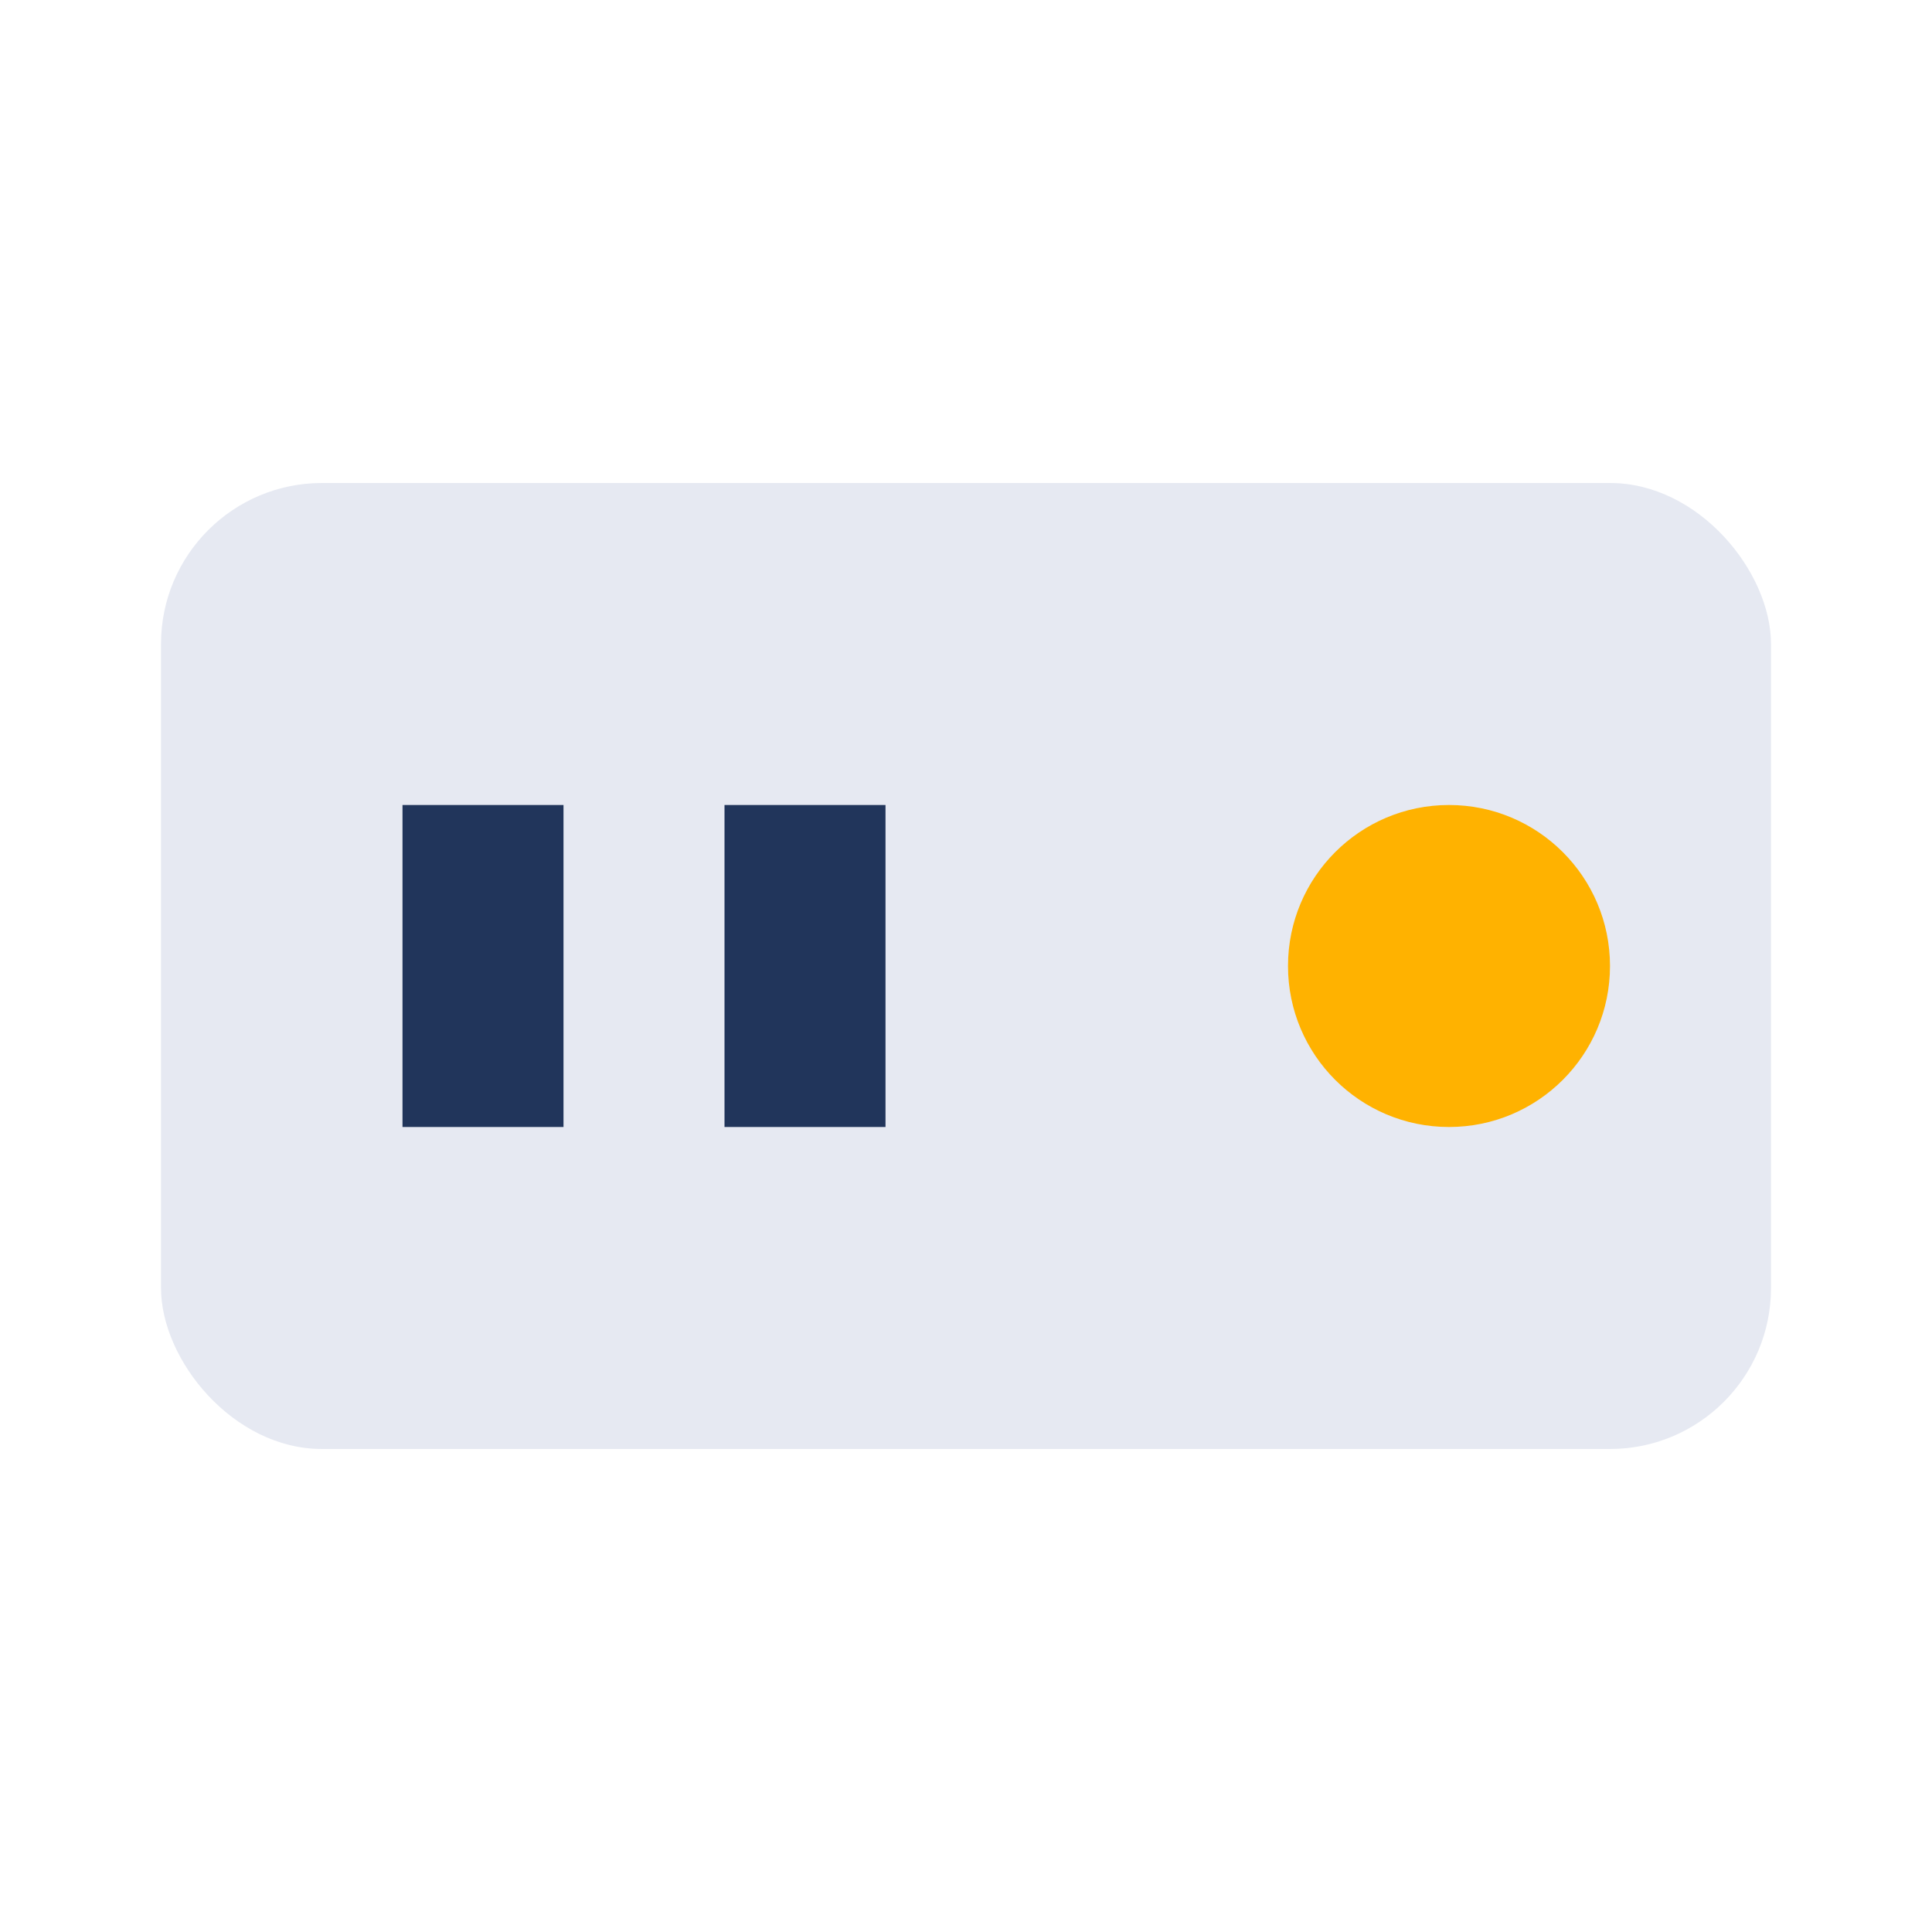
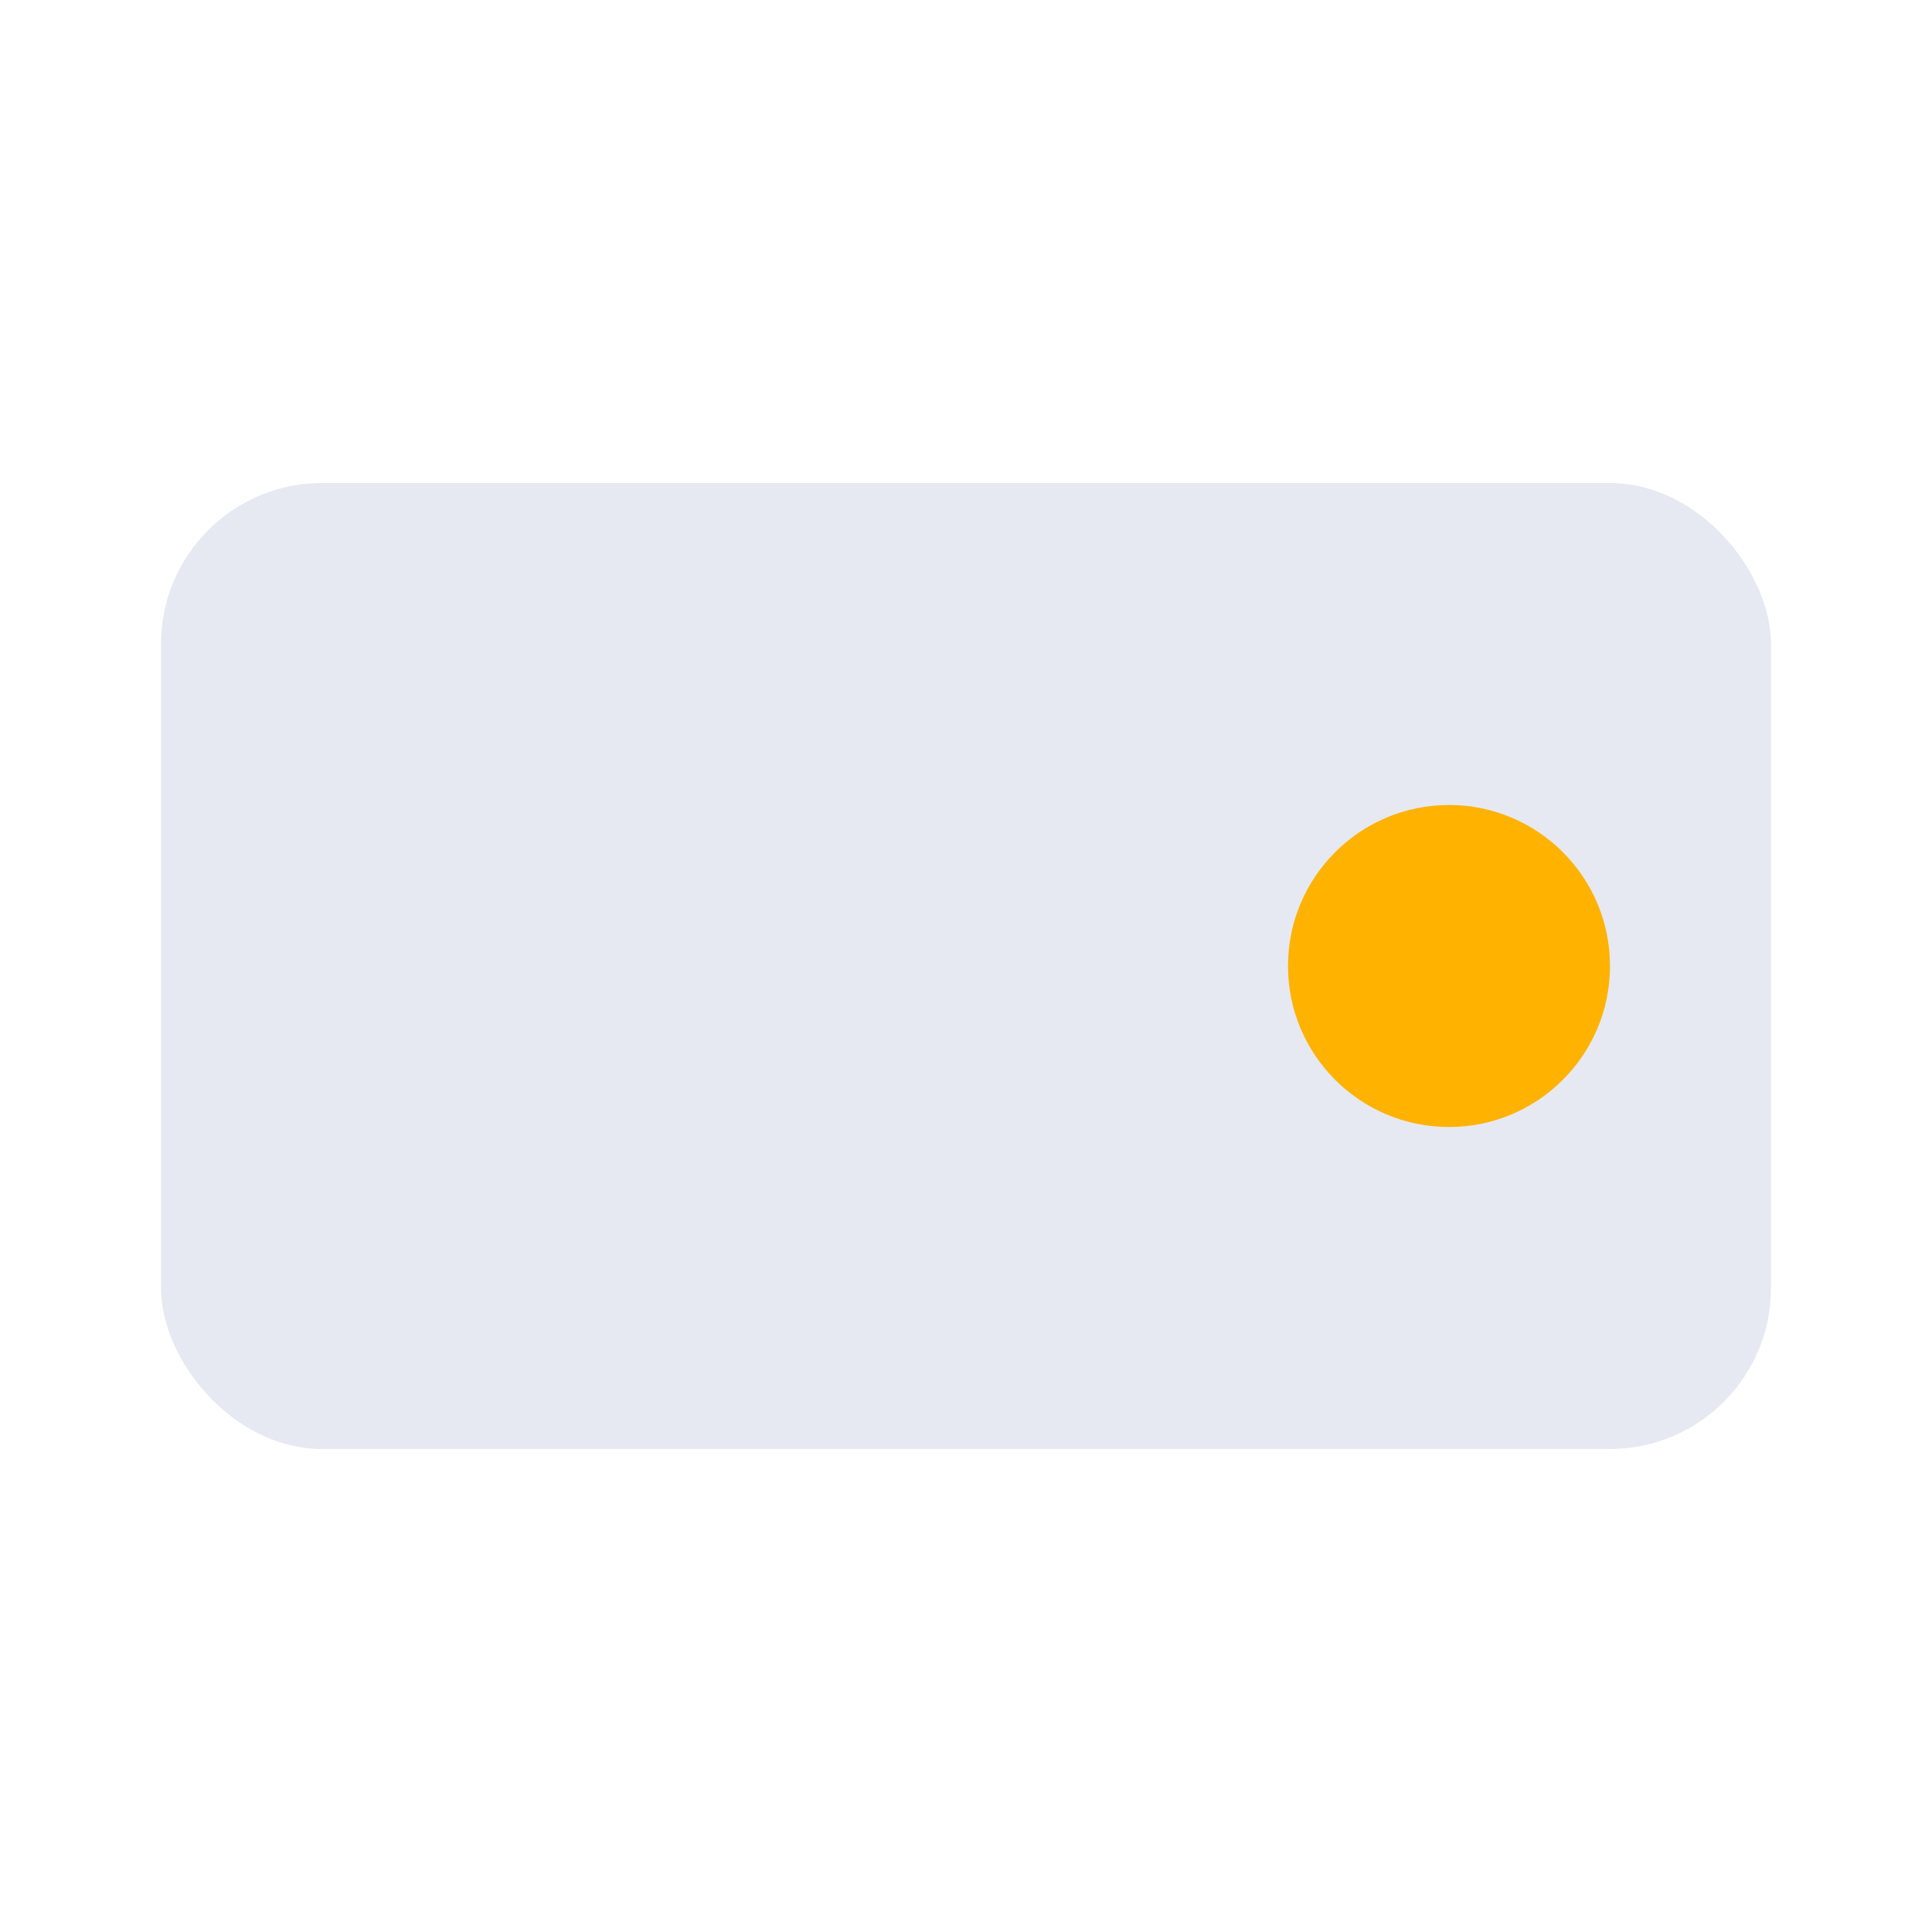
<svg xmlns="http://www.w3.org/2000/svg" width="24" height="24" viewBox="0 0 24 24">
  <rect x="2" y="6" width="20" height="12" rx="2" fill="#E6E9F2" />
  <circle cx="18" cy="12" r="2" fill="#FFB200" />
-   <path d="M6 10v4M10 10v4" stroke="#21355B" stroke-width="2" />
</svg>